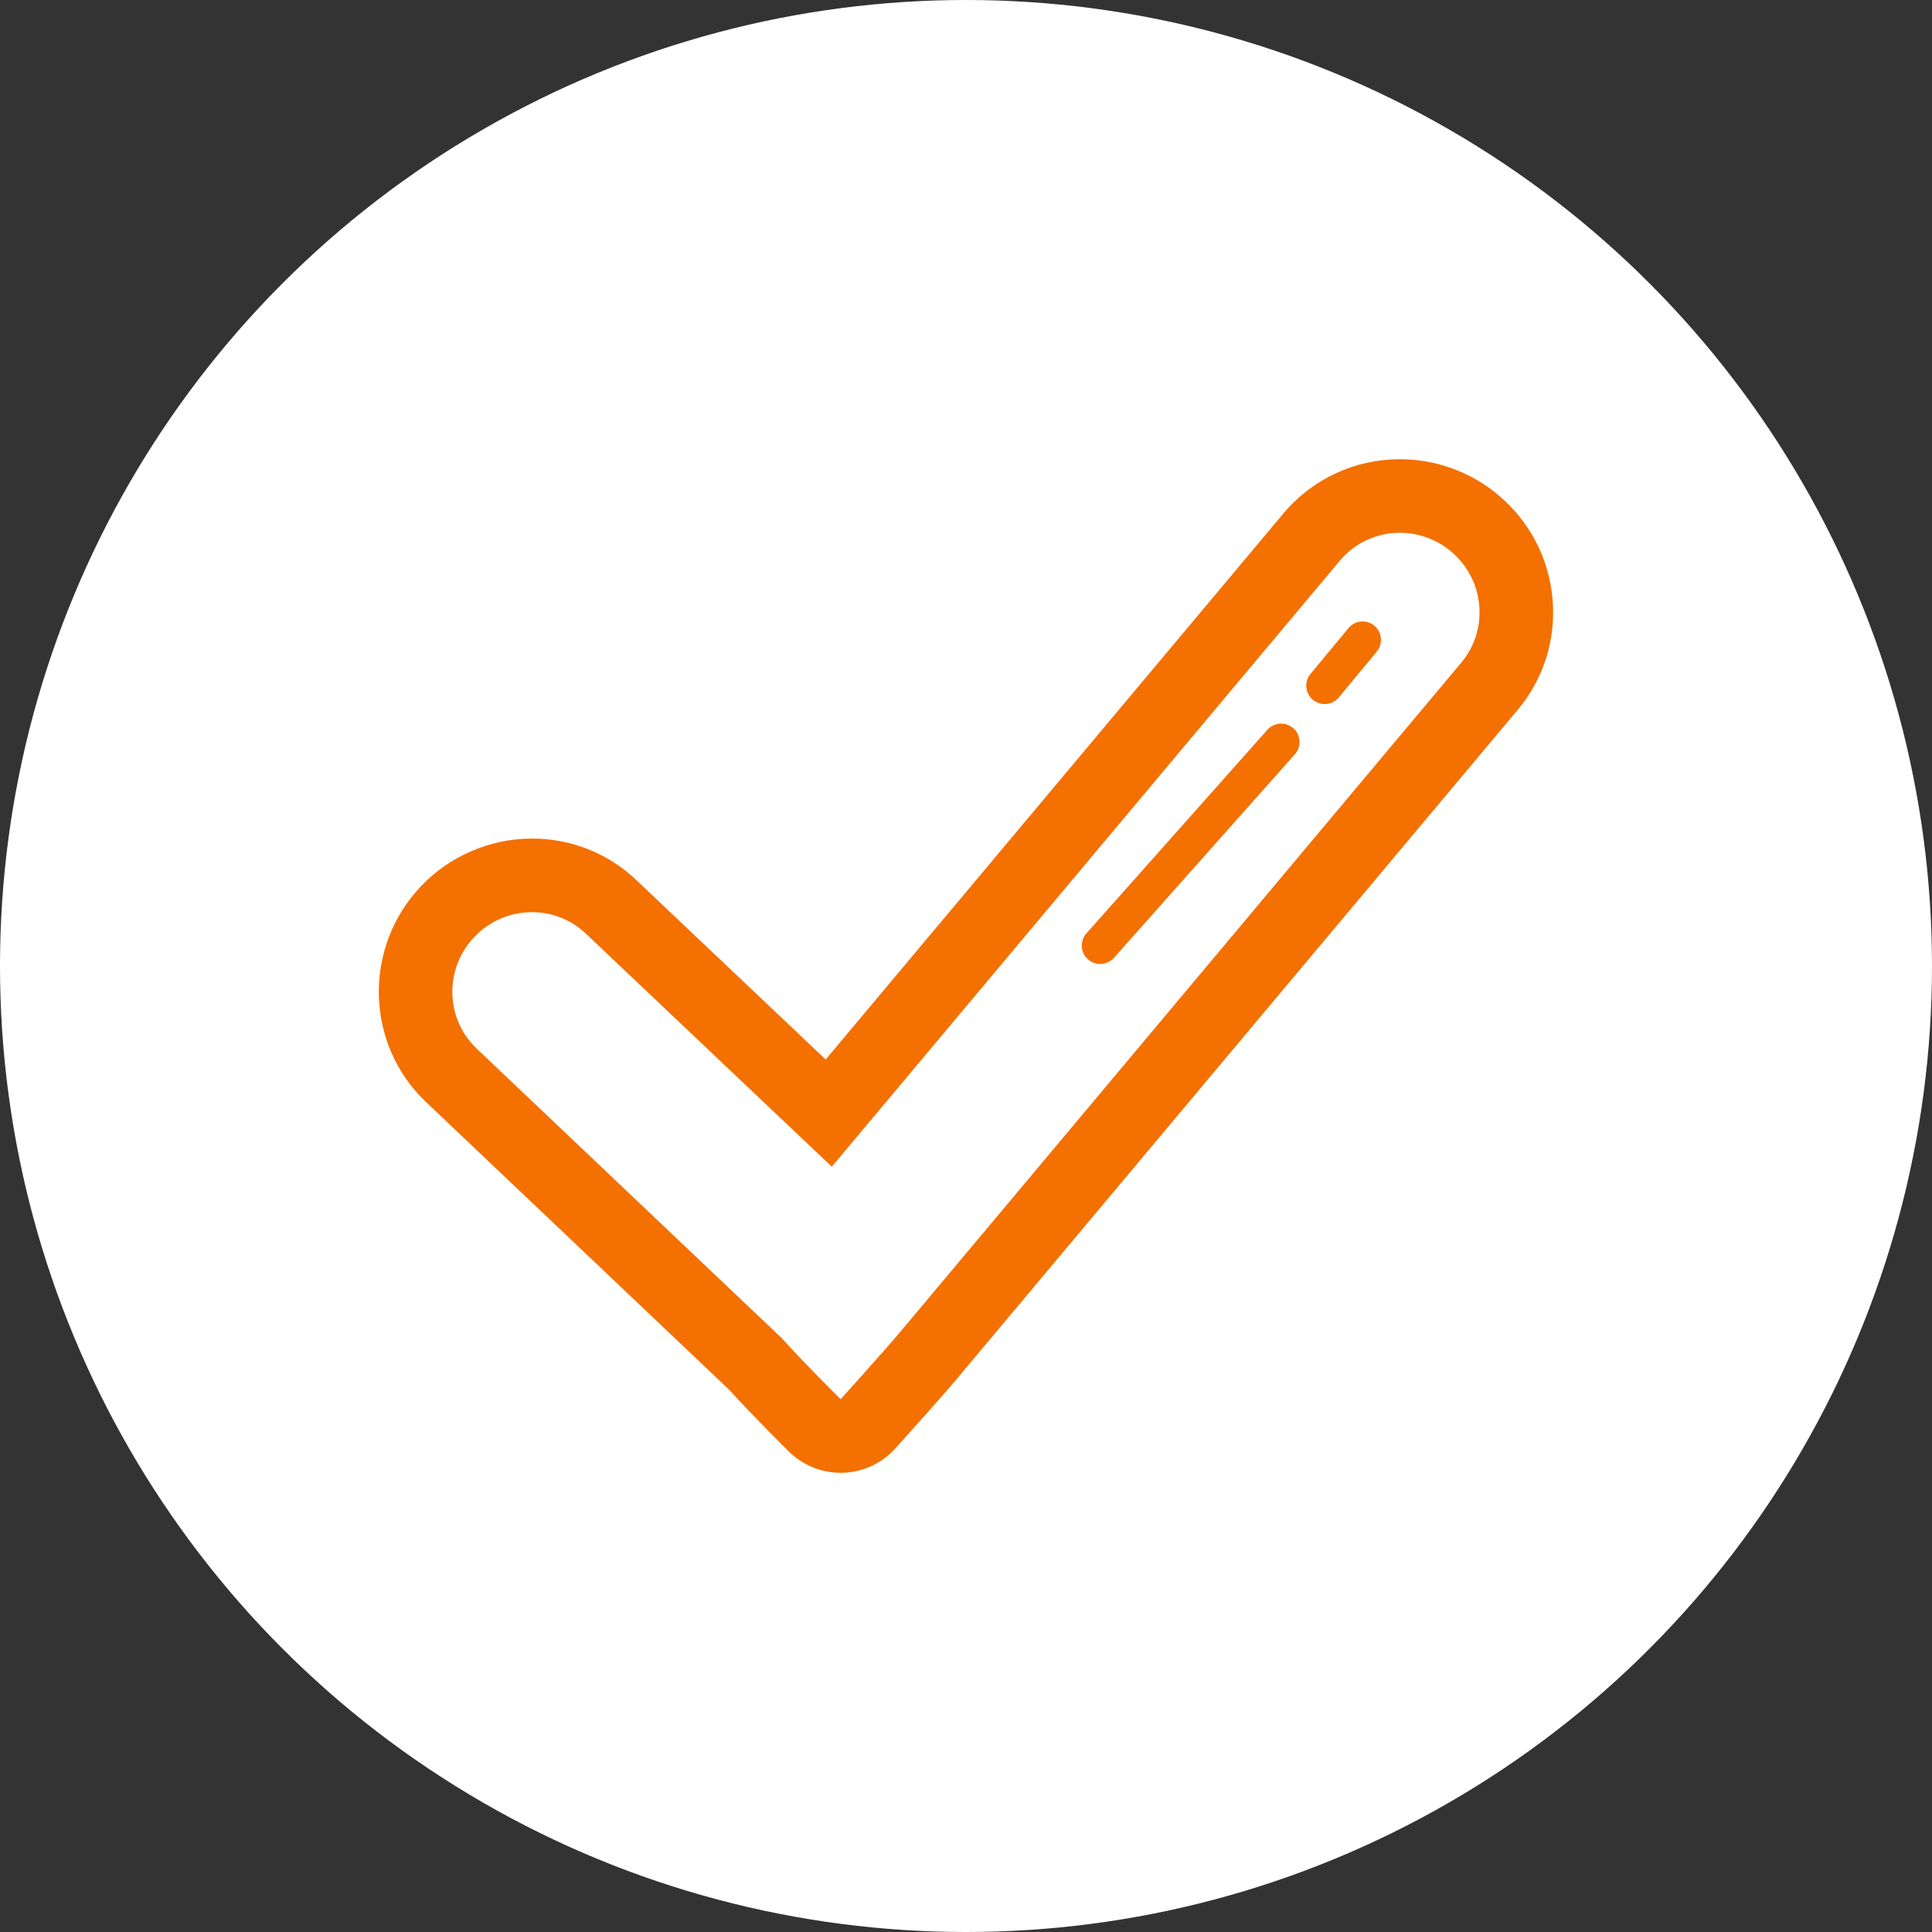
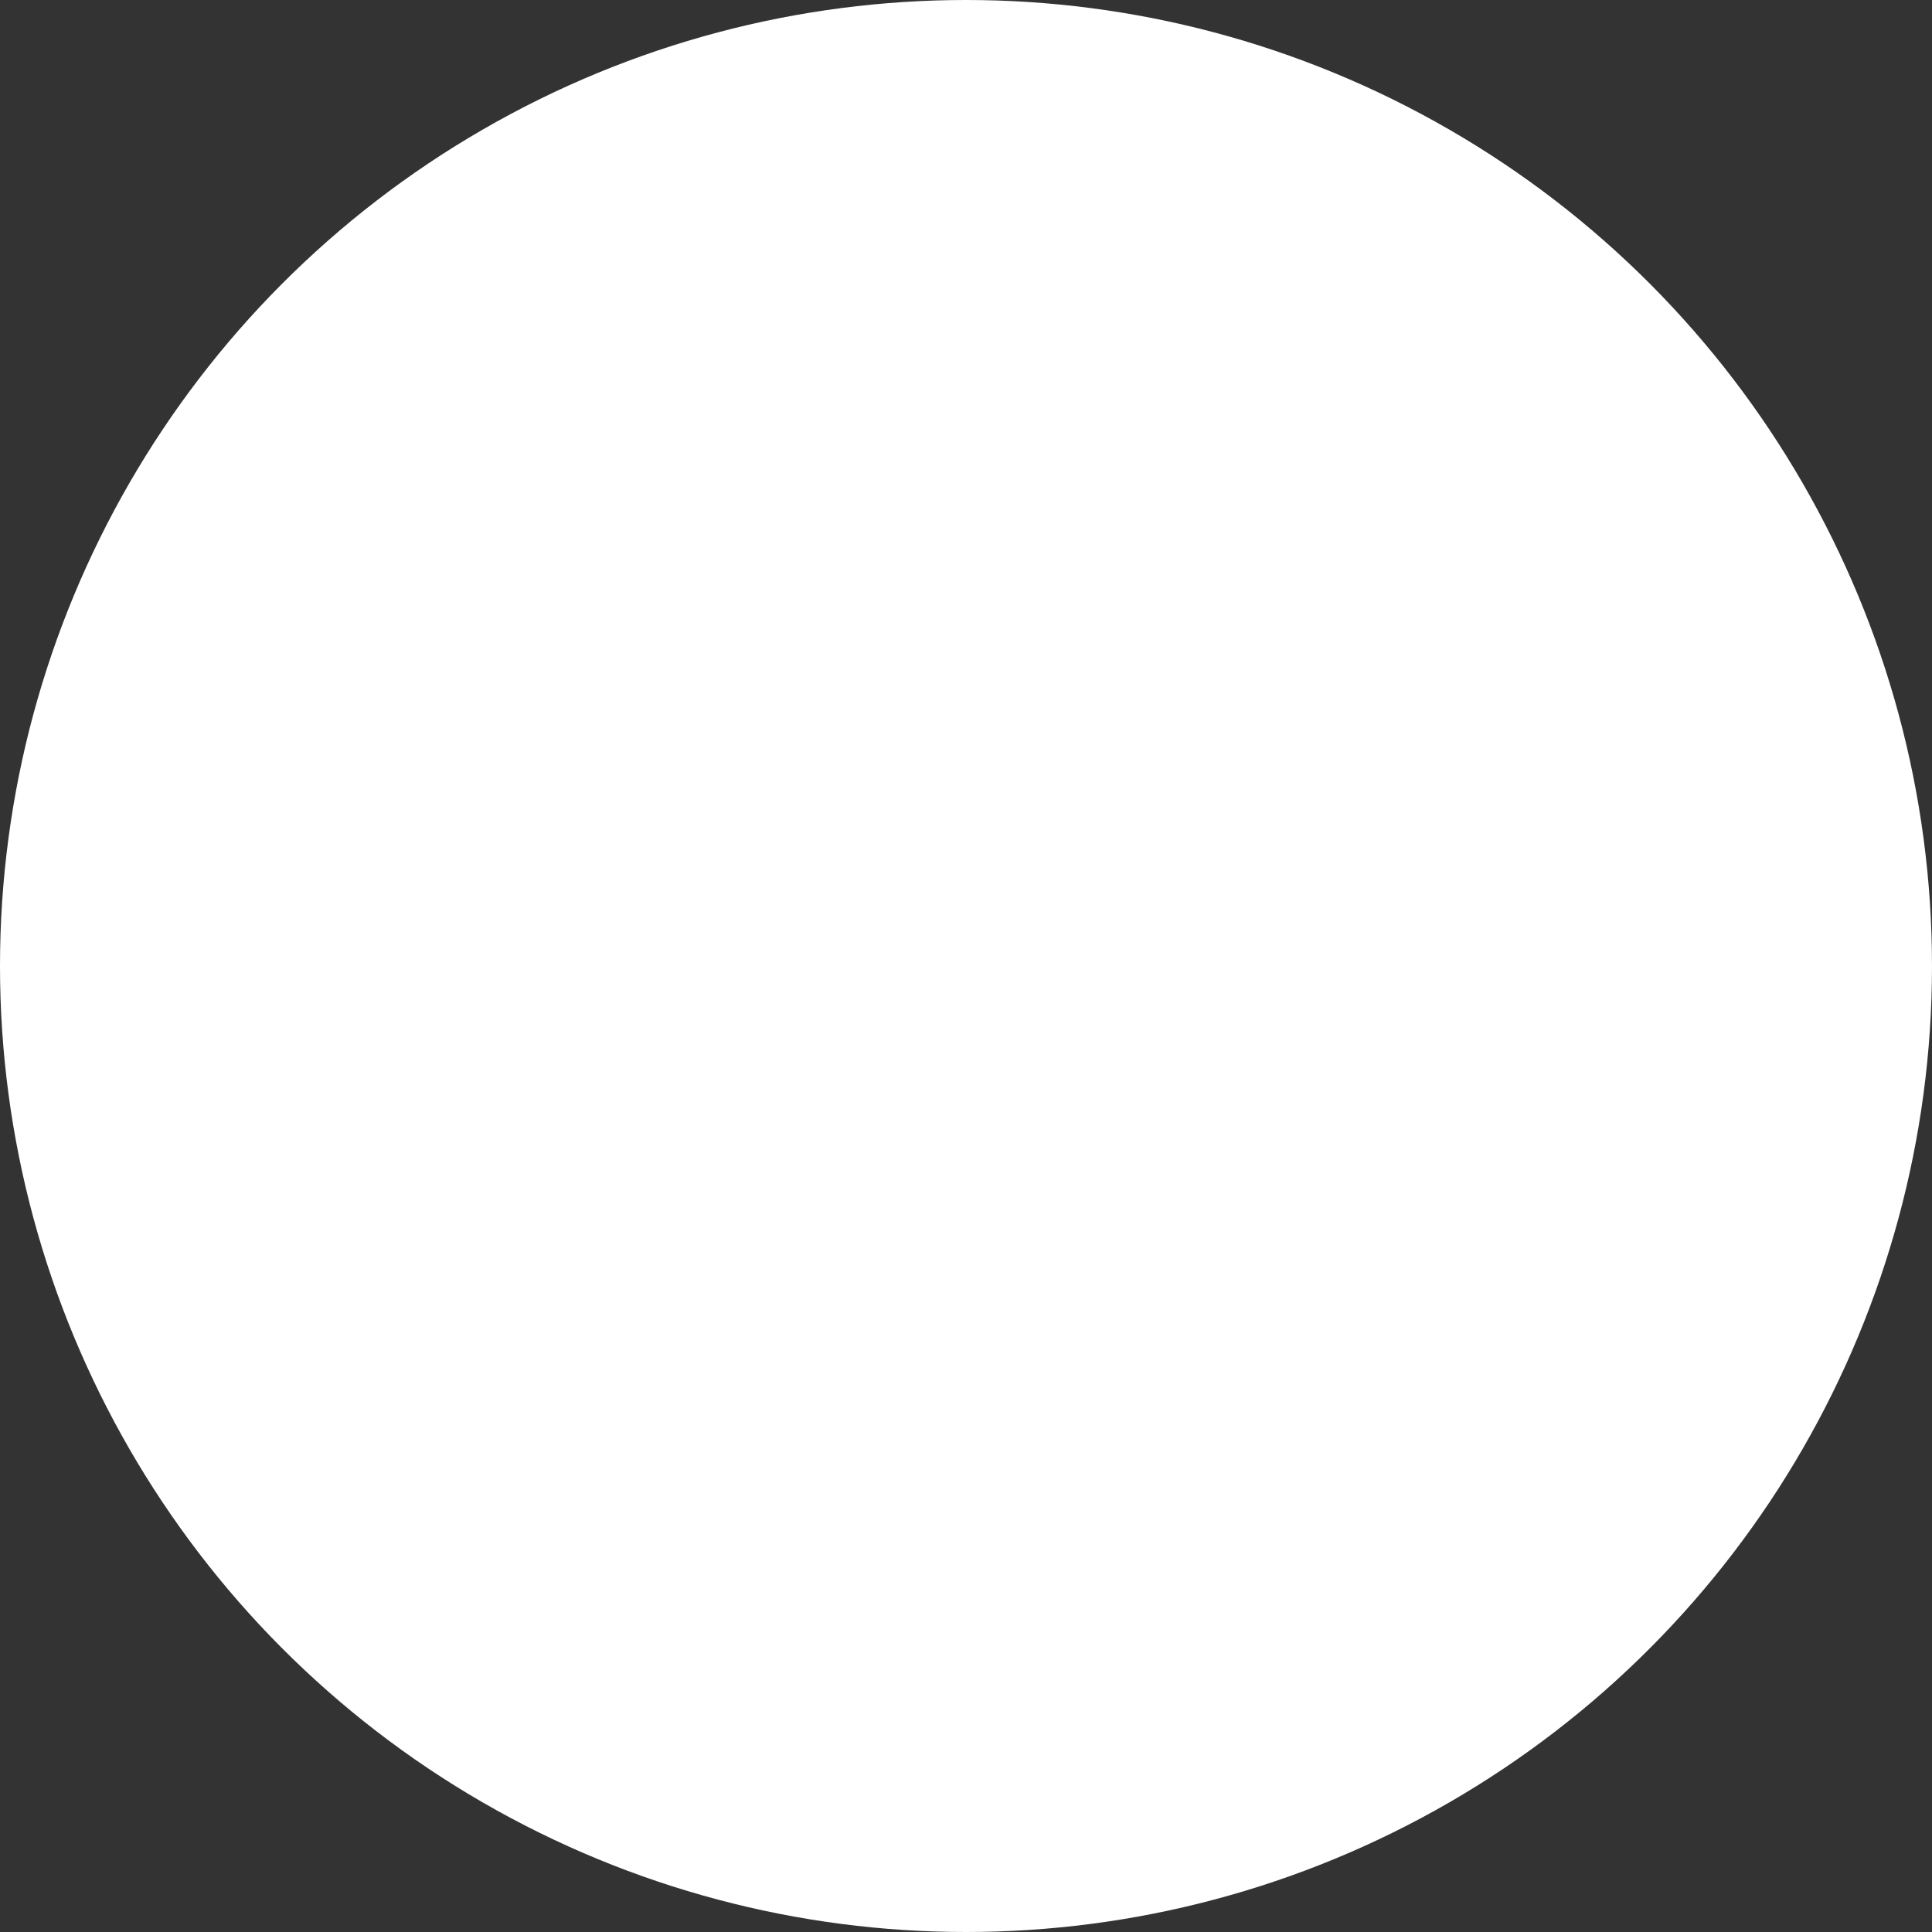
<svg xmlns="http://www.w3.org/2000/svg" width="60" height="60" viewBox="0 0 60 60" fill="none">
  <rect x="0" y="0" width="60" height="60" fill="#333333" stroke="none" />
  <circle cx="30" cy="30" r="30" fill="white" />
-   <path d="M43.475 16.546C44.035 16.546 44.599 16.737 45.063 17.126C46.105 17.999 46.248 19.544 45.383 20.577L27.955 41.367C27.479 41.934 26.107 43.454 26.107 43.454C26.107 43.454 24.934 42.293 24.284 41.563L14.796 32.559C13.823 31.628 13.795 30.077 14.734 29.094C15.22 28.585 15.871 28.328 16.521 28.328C17.126 28.328 17.729 28.55 18.198 28.998L25.832 36.233L41.61 17.413C42.089 16.841 42.778 16.546 43.475 16.546ZM43.475 14.261C42.074 14.261 40.755 14.875 39.858 15.945L25.642 32.904L19.77 27.34C18.898 26.505 17.742 26.042 16.522 26.042C15.23 26.042 13.975 26.578 13.081 27.515C11.274 29.408 11.335 32.411 13.216 34.211L22.643 43.158C23.34 43.93 24.45 45.03 24.498 45.078C24.927 45.502 25.505 45.739 26.106 45.739C26.127 45.739 26.148 45.738 26.17 45.738C26.795 45.721 27.384 45.448 27.802 44.985C27.86 44.922 29.208 43.428 29.704 42.835L47.134 22.044C47.947 21.074 48.33 19.843 48.213 18.58C48.097 17.324 47.499 16.185 46.53 15.373C45.676 14.656 44.59 14.261 43.475 14.261Z" fill="#F47000" />
-   <path d="M41.138 21.865C41.009 21.865 40.88 21.822 40.774 21.733C40.53 21.532 40.497 21.172 40.698 20.929L41.877 19.508C42.078 19.265 42.438 19.23 42.681 19.432C42.925 19.634 42.958 19.993 42.757 20.236L41.578 21.657C41.465 21.794 41.302 21.865 41.138 21.865Z" fill="#F47000" />
-   <path d="M34.167 29.938C34.032 29.938 33.896 29.89 33.787 29.793C33.551 29.584 33.53 29.222 33.74 28.987L39.359 22.665C39.569 22.429 39.93 22.407 40.166 22.618C40.402 22.827 40.423 23.189 40.213 23.424L34.594 29.746C34.481 29.873 34.324 29.938 34.167 29.938Z" fill="#F47000" />
</svg>